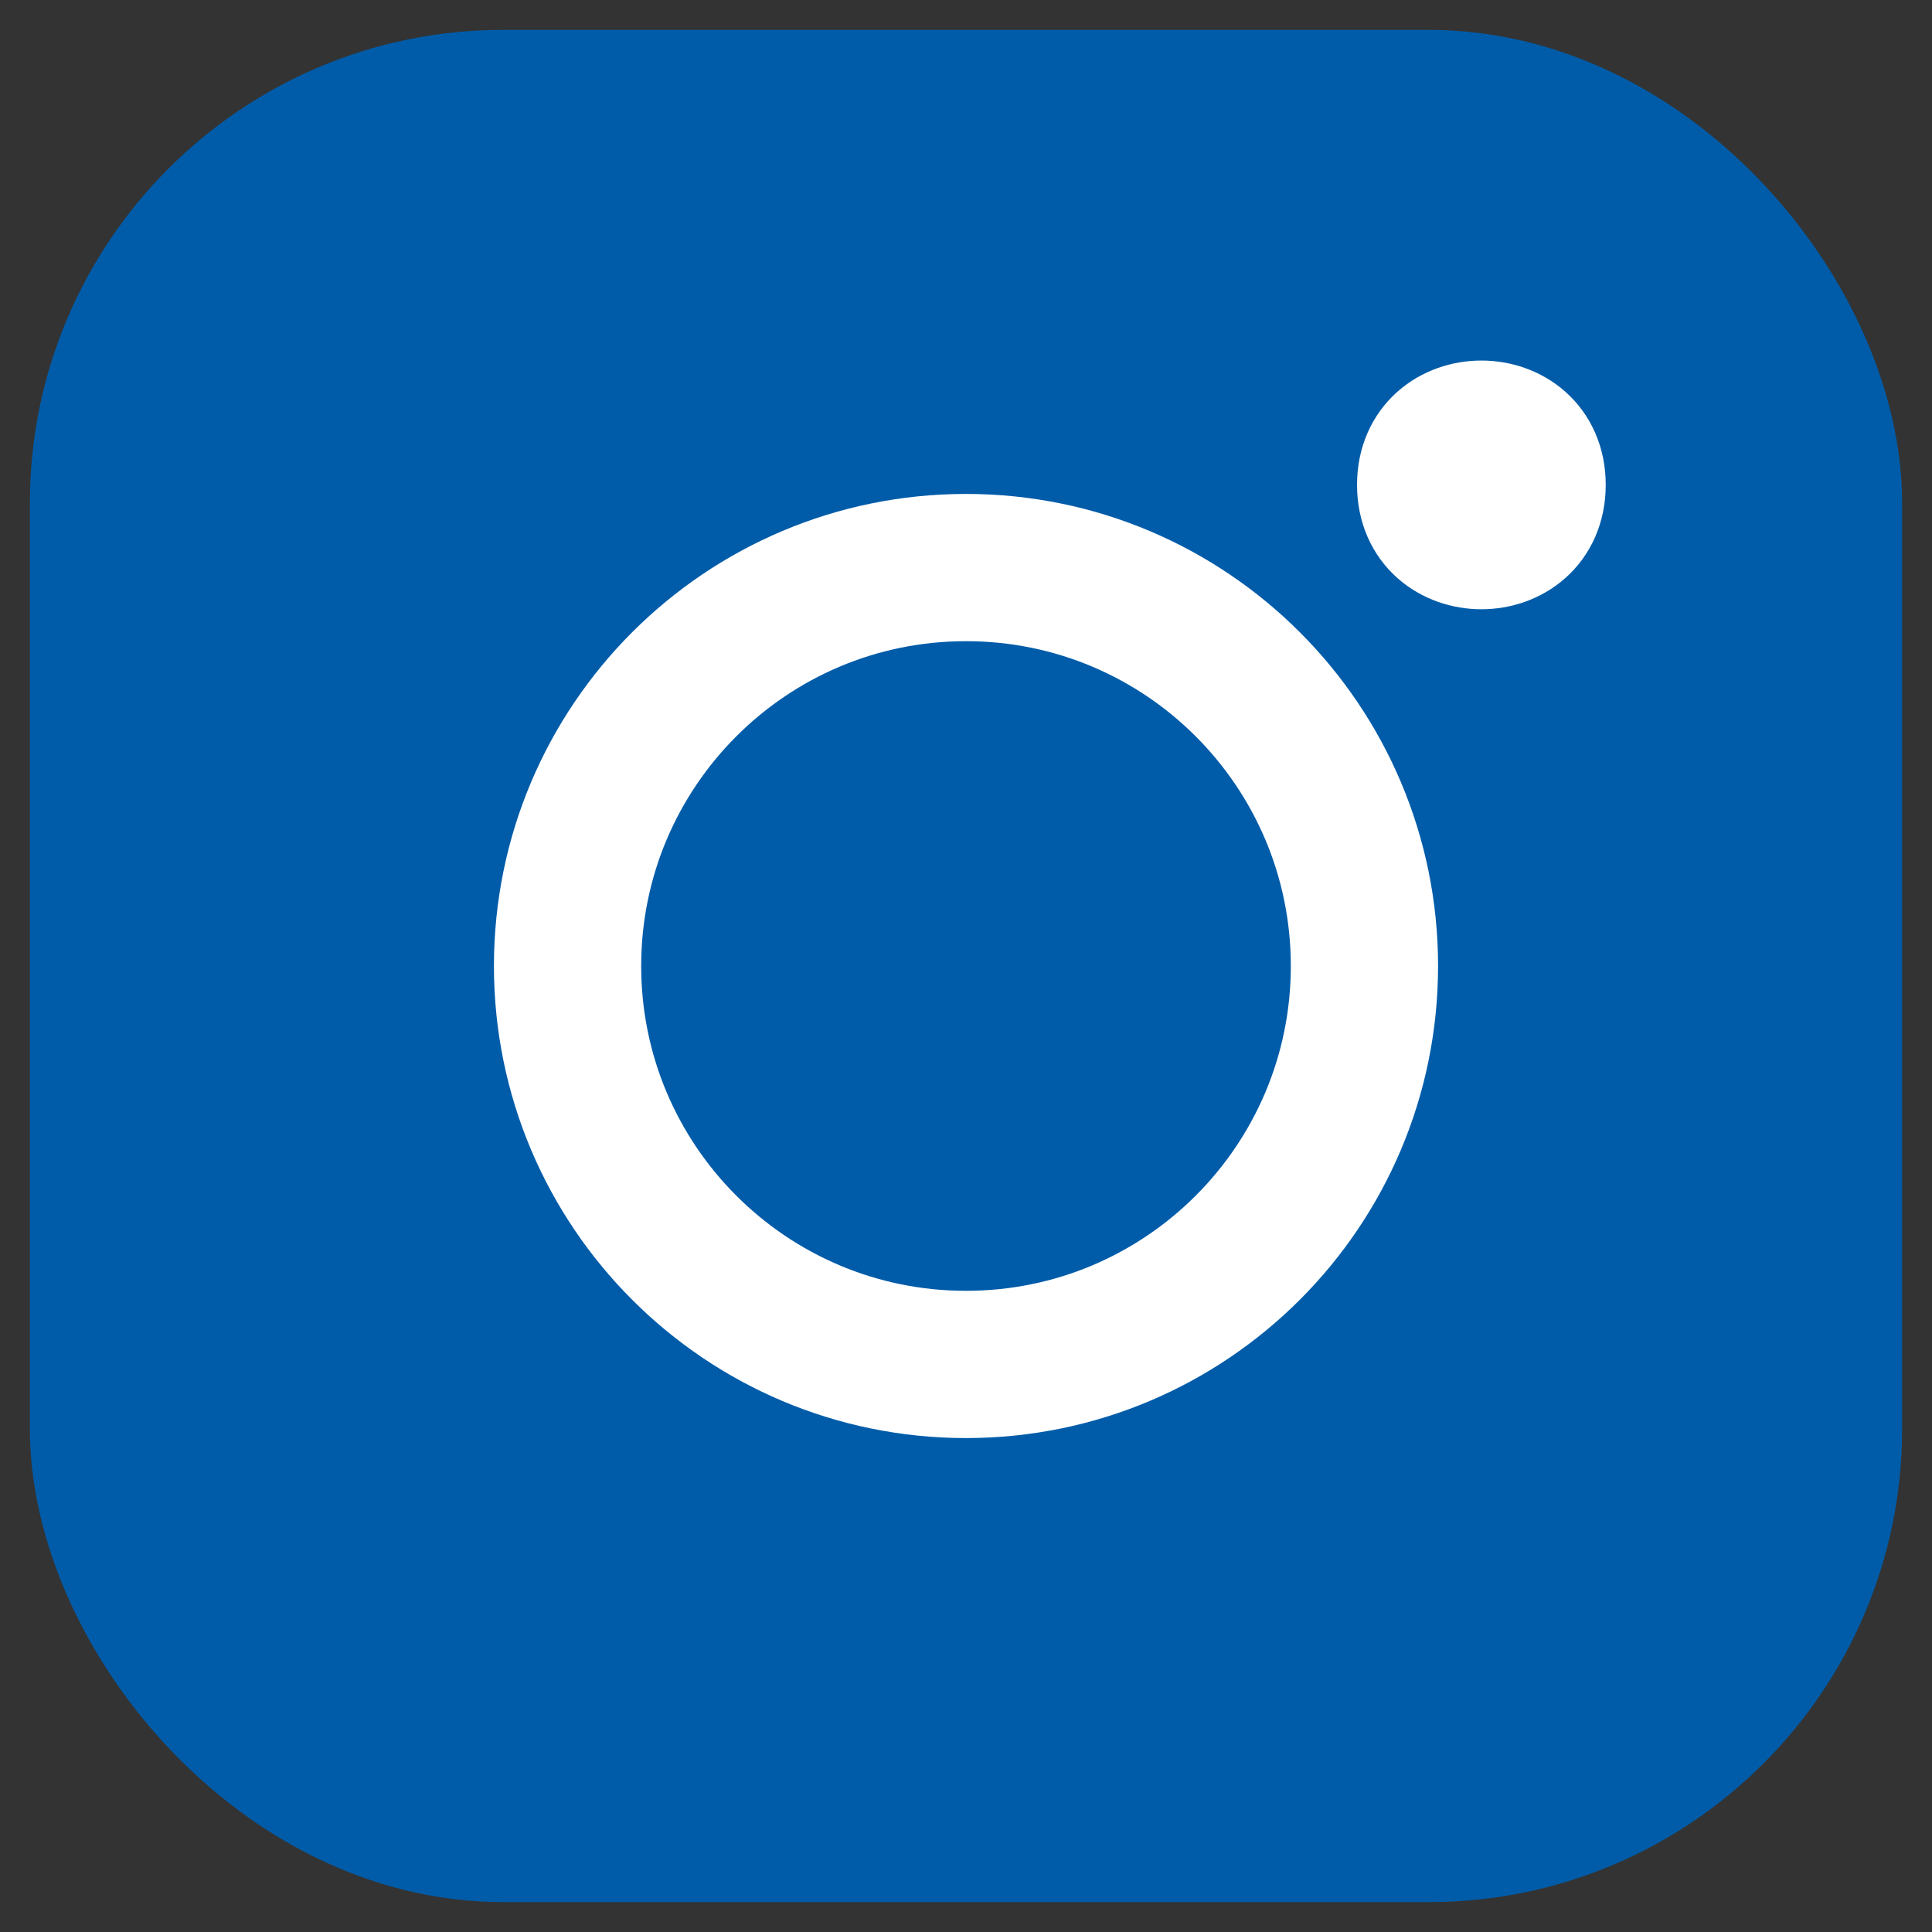
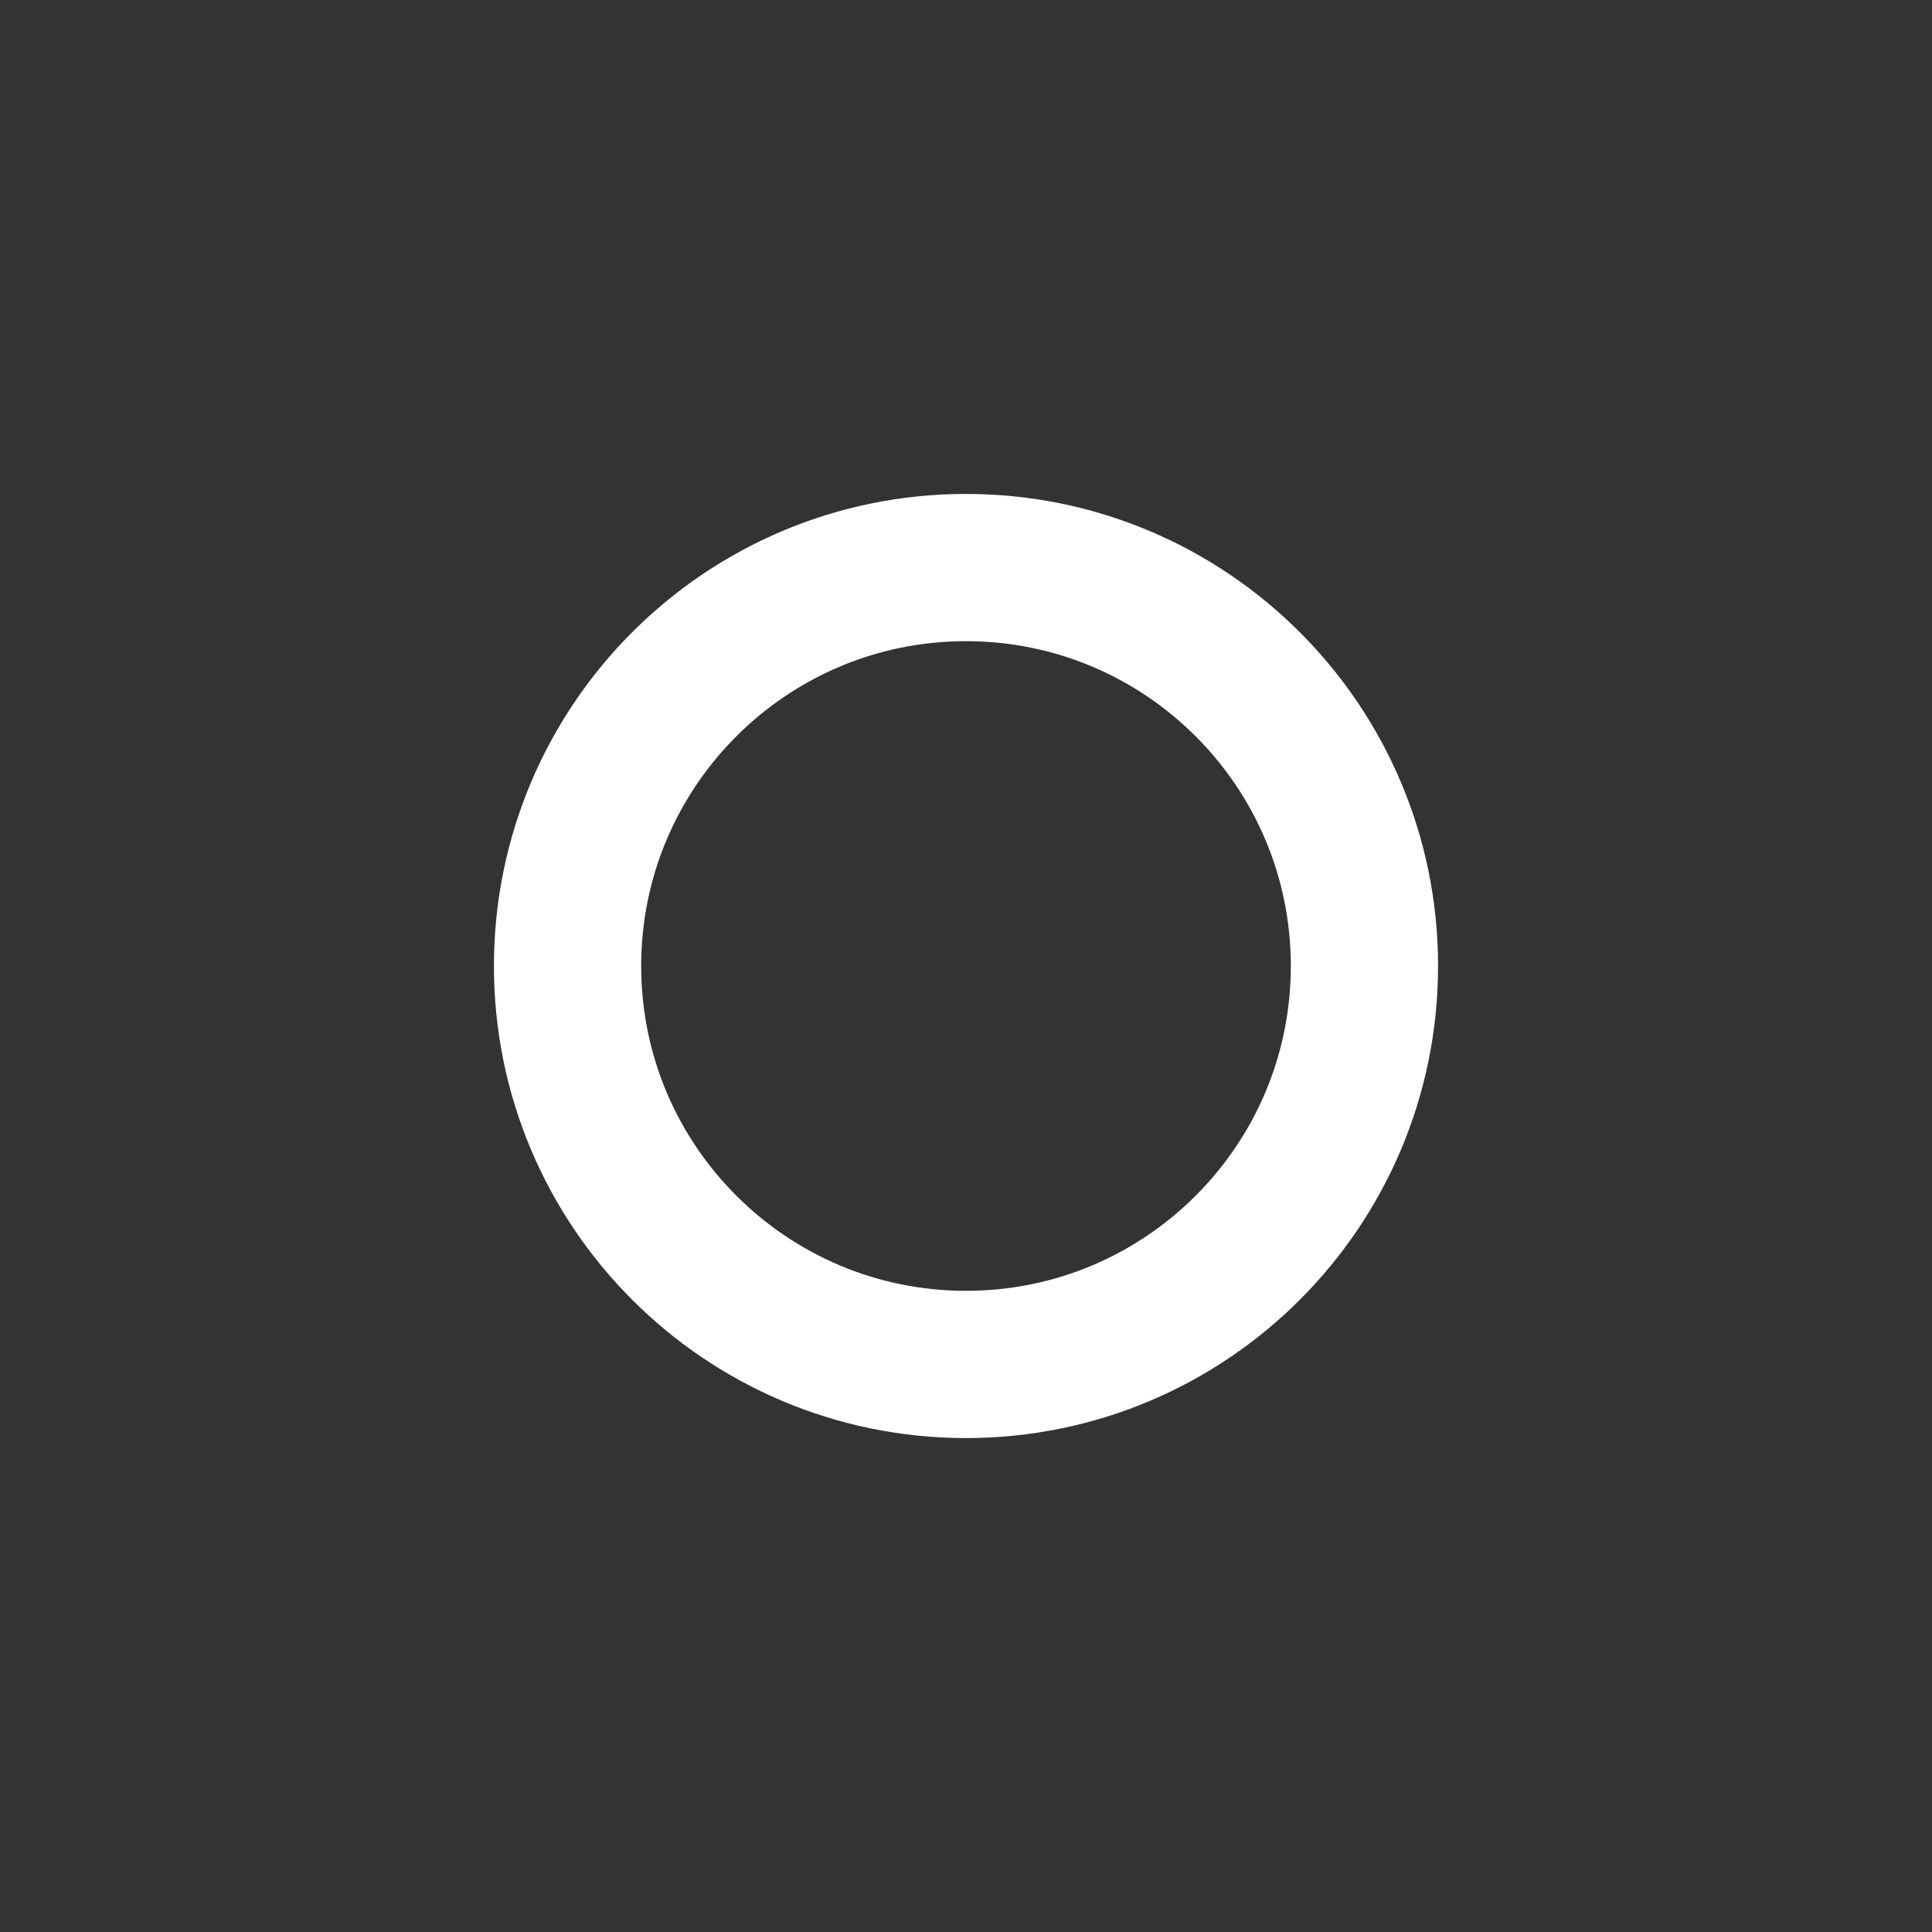
<svg xmlns="http://www.w3.org/2000/svg" width="56px" height="56px" viewBox="0 0 56 56" version="1.1">
  <rect x="0" y="0" width="56" height="56" fill="#333333" stroke="none" />
  <title>icon_instagramm</title>
  <desc>Created with Sketch.</desc>
  <defs />
  <g id="Page-1" stroke="none" stroke-width="1" fill="none" fill-rule="evenodd" stroke-linecap="round">
    <g id="Export" transform="translate(-989, -80)">
      <g id="icon_instagramm" transform="translate(992, 83)">
-         <path d="M11.585,0 L38.415,0 C44.812,0 50,6.398 50,11.585 L50,38.415 C50,44.812 44.812,50 38.415,50 L11.585,50 C5.188,50 0,43.602 0,38.415 L0,11.585 C0,5.188 5.188,0 11.585,0 Z" id="Stroke-3" stroke="#005CA9" stroke-width="4.268" fill="#005CA9" />
        <path d="M36.549,25 C36.549,31.379 31.378,36.549 25,36.549 C18.622,36.549 13.451,31.378 13.451,25 C13.451,18.622 18.622,13.451 25,13.451 C31.378,13.451 36.549,18.622 36.549,25" id="Stroke-1" stroke="#FFFFFF" stroke-width="4.268" />
-         <path d="M41.713,11.054 C41.713,13.422 38.164,13.422 38.164,11.054 C38.164,8.689 41.713,8.689 41.713,11.054" id="Stroke-2" stroke="#FFFFFF" stroke-width="3.659" />
      </g>
    </g>
  </g>
</svg>